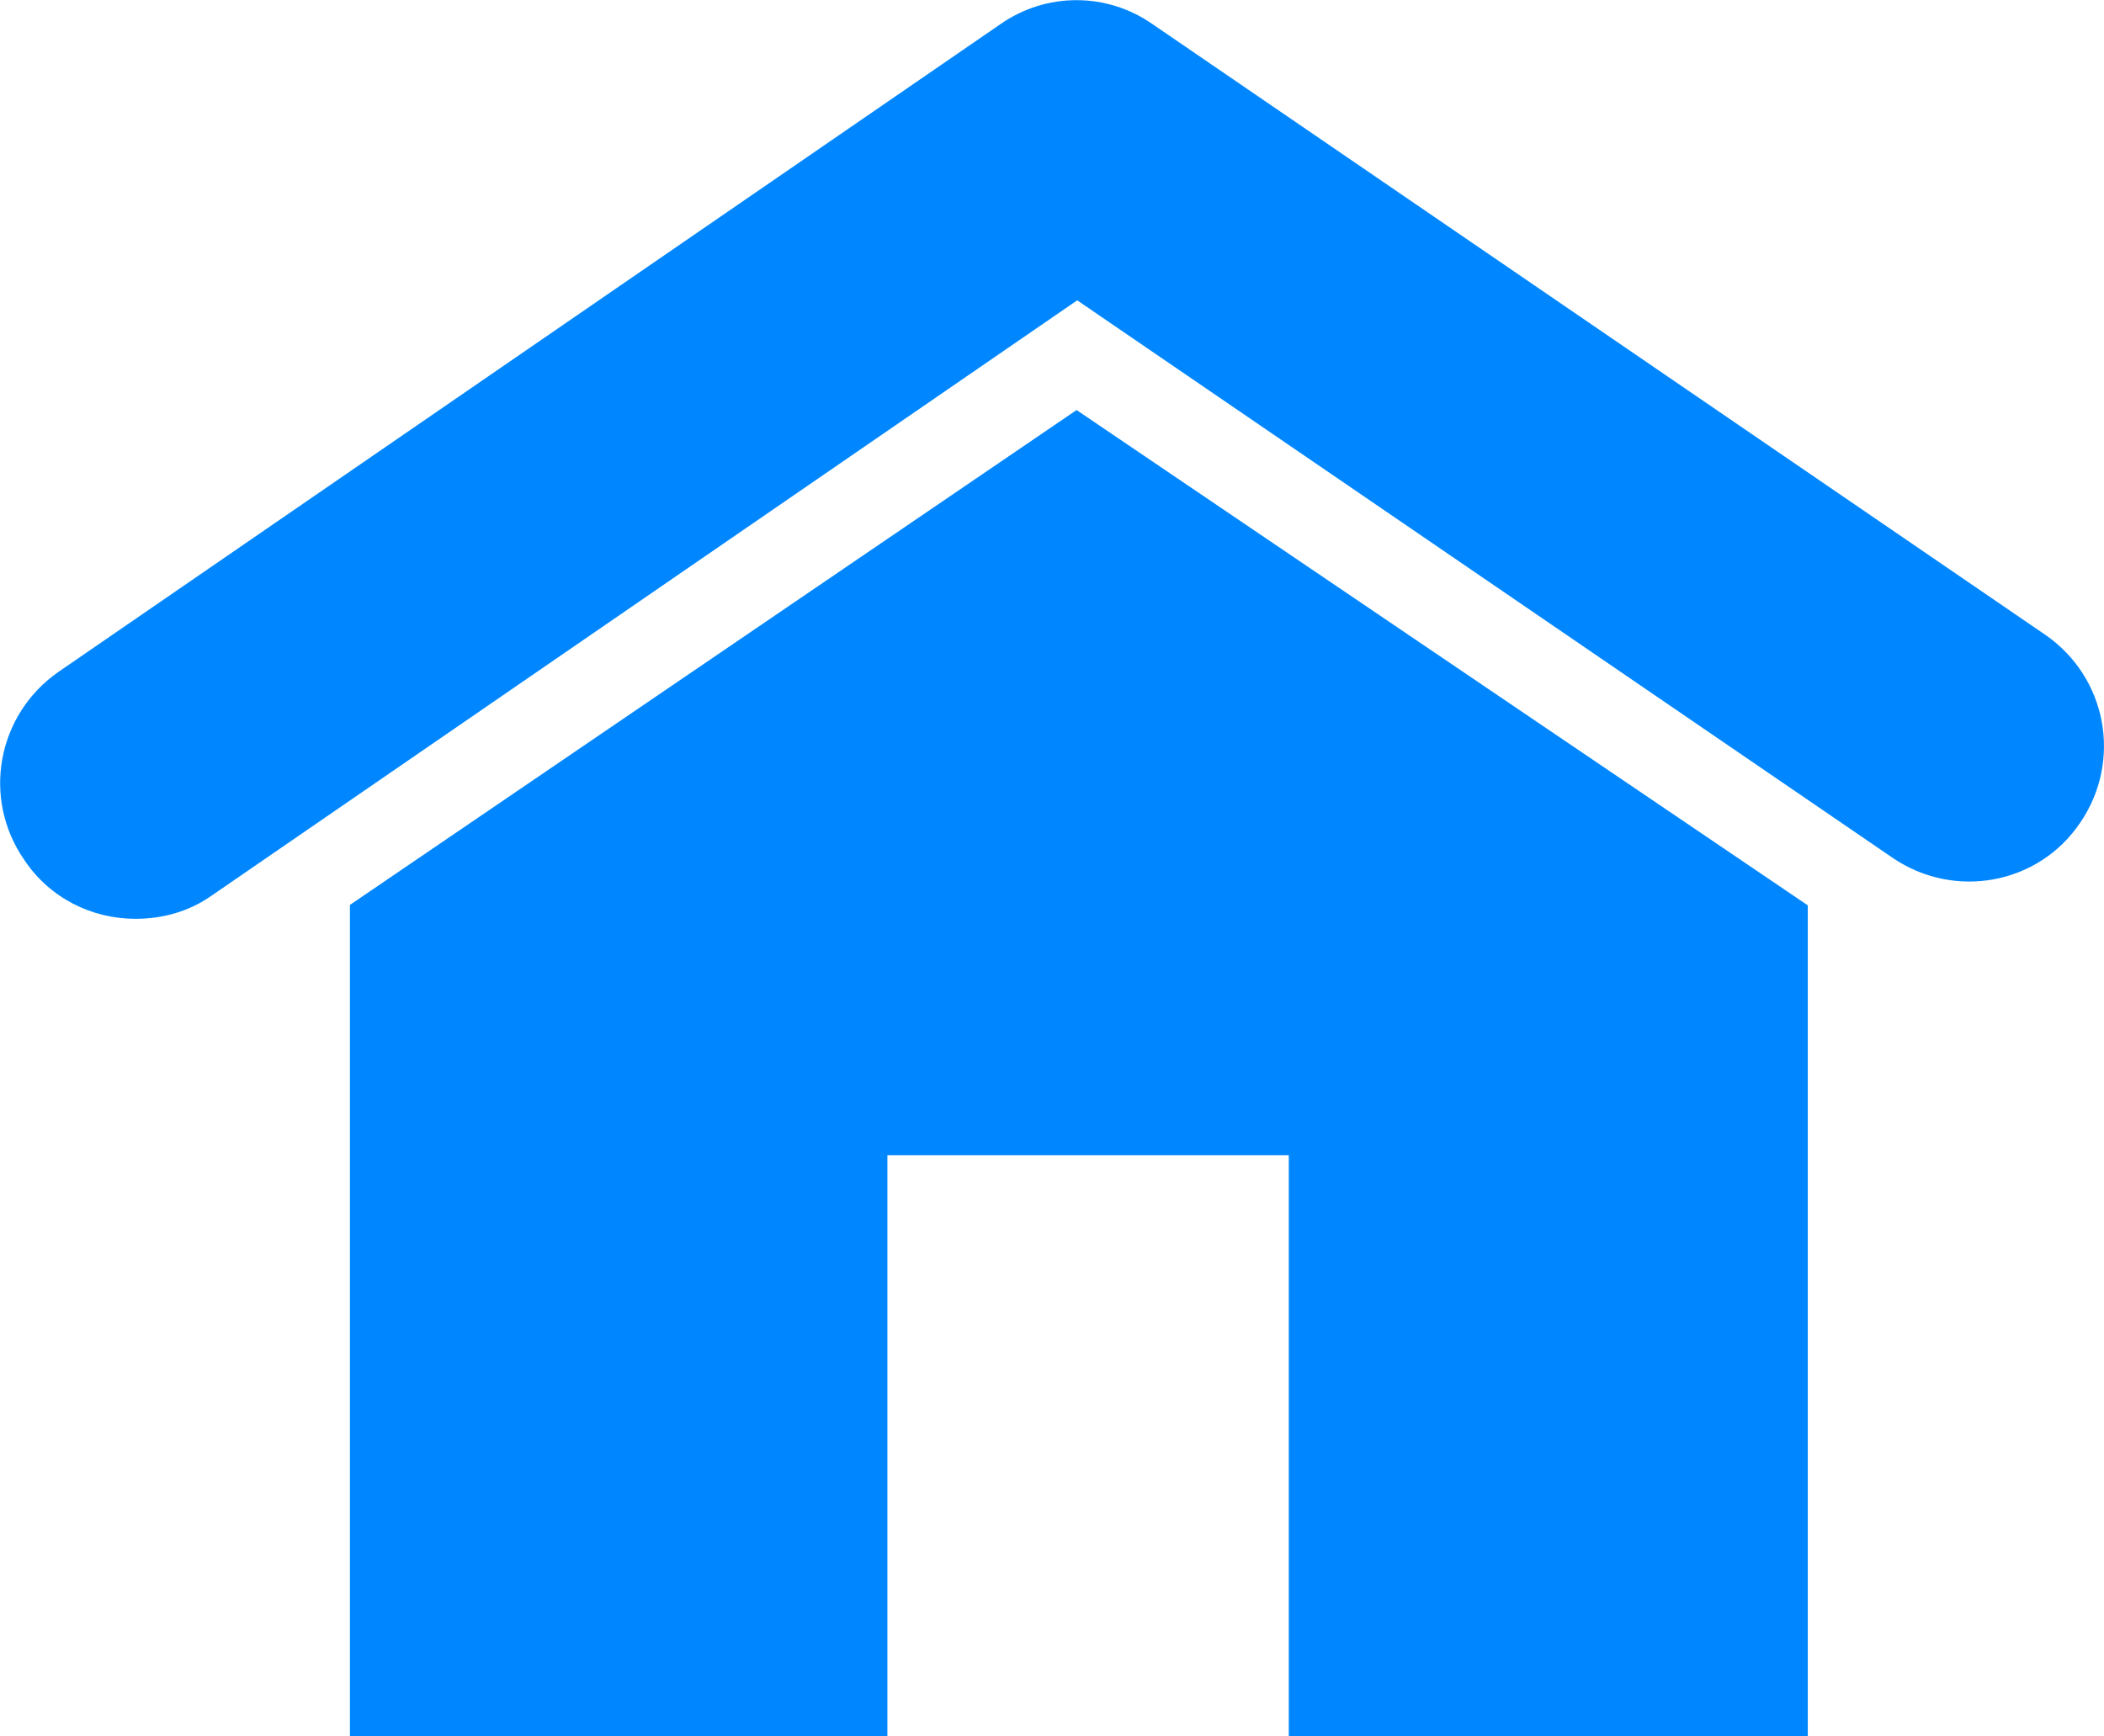
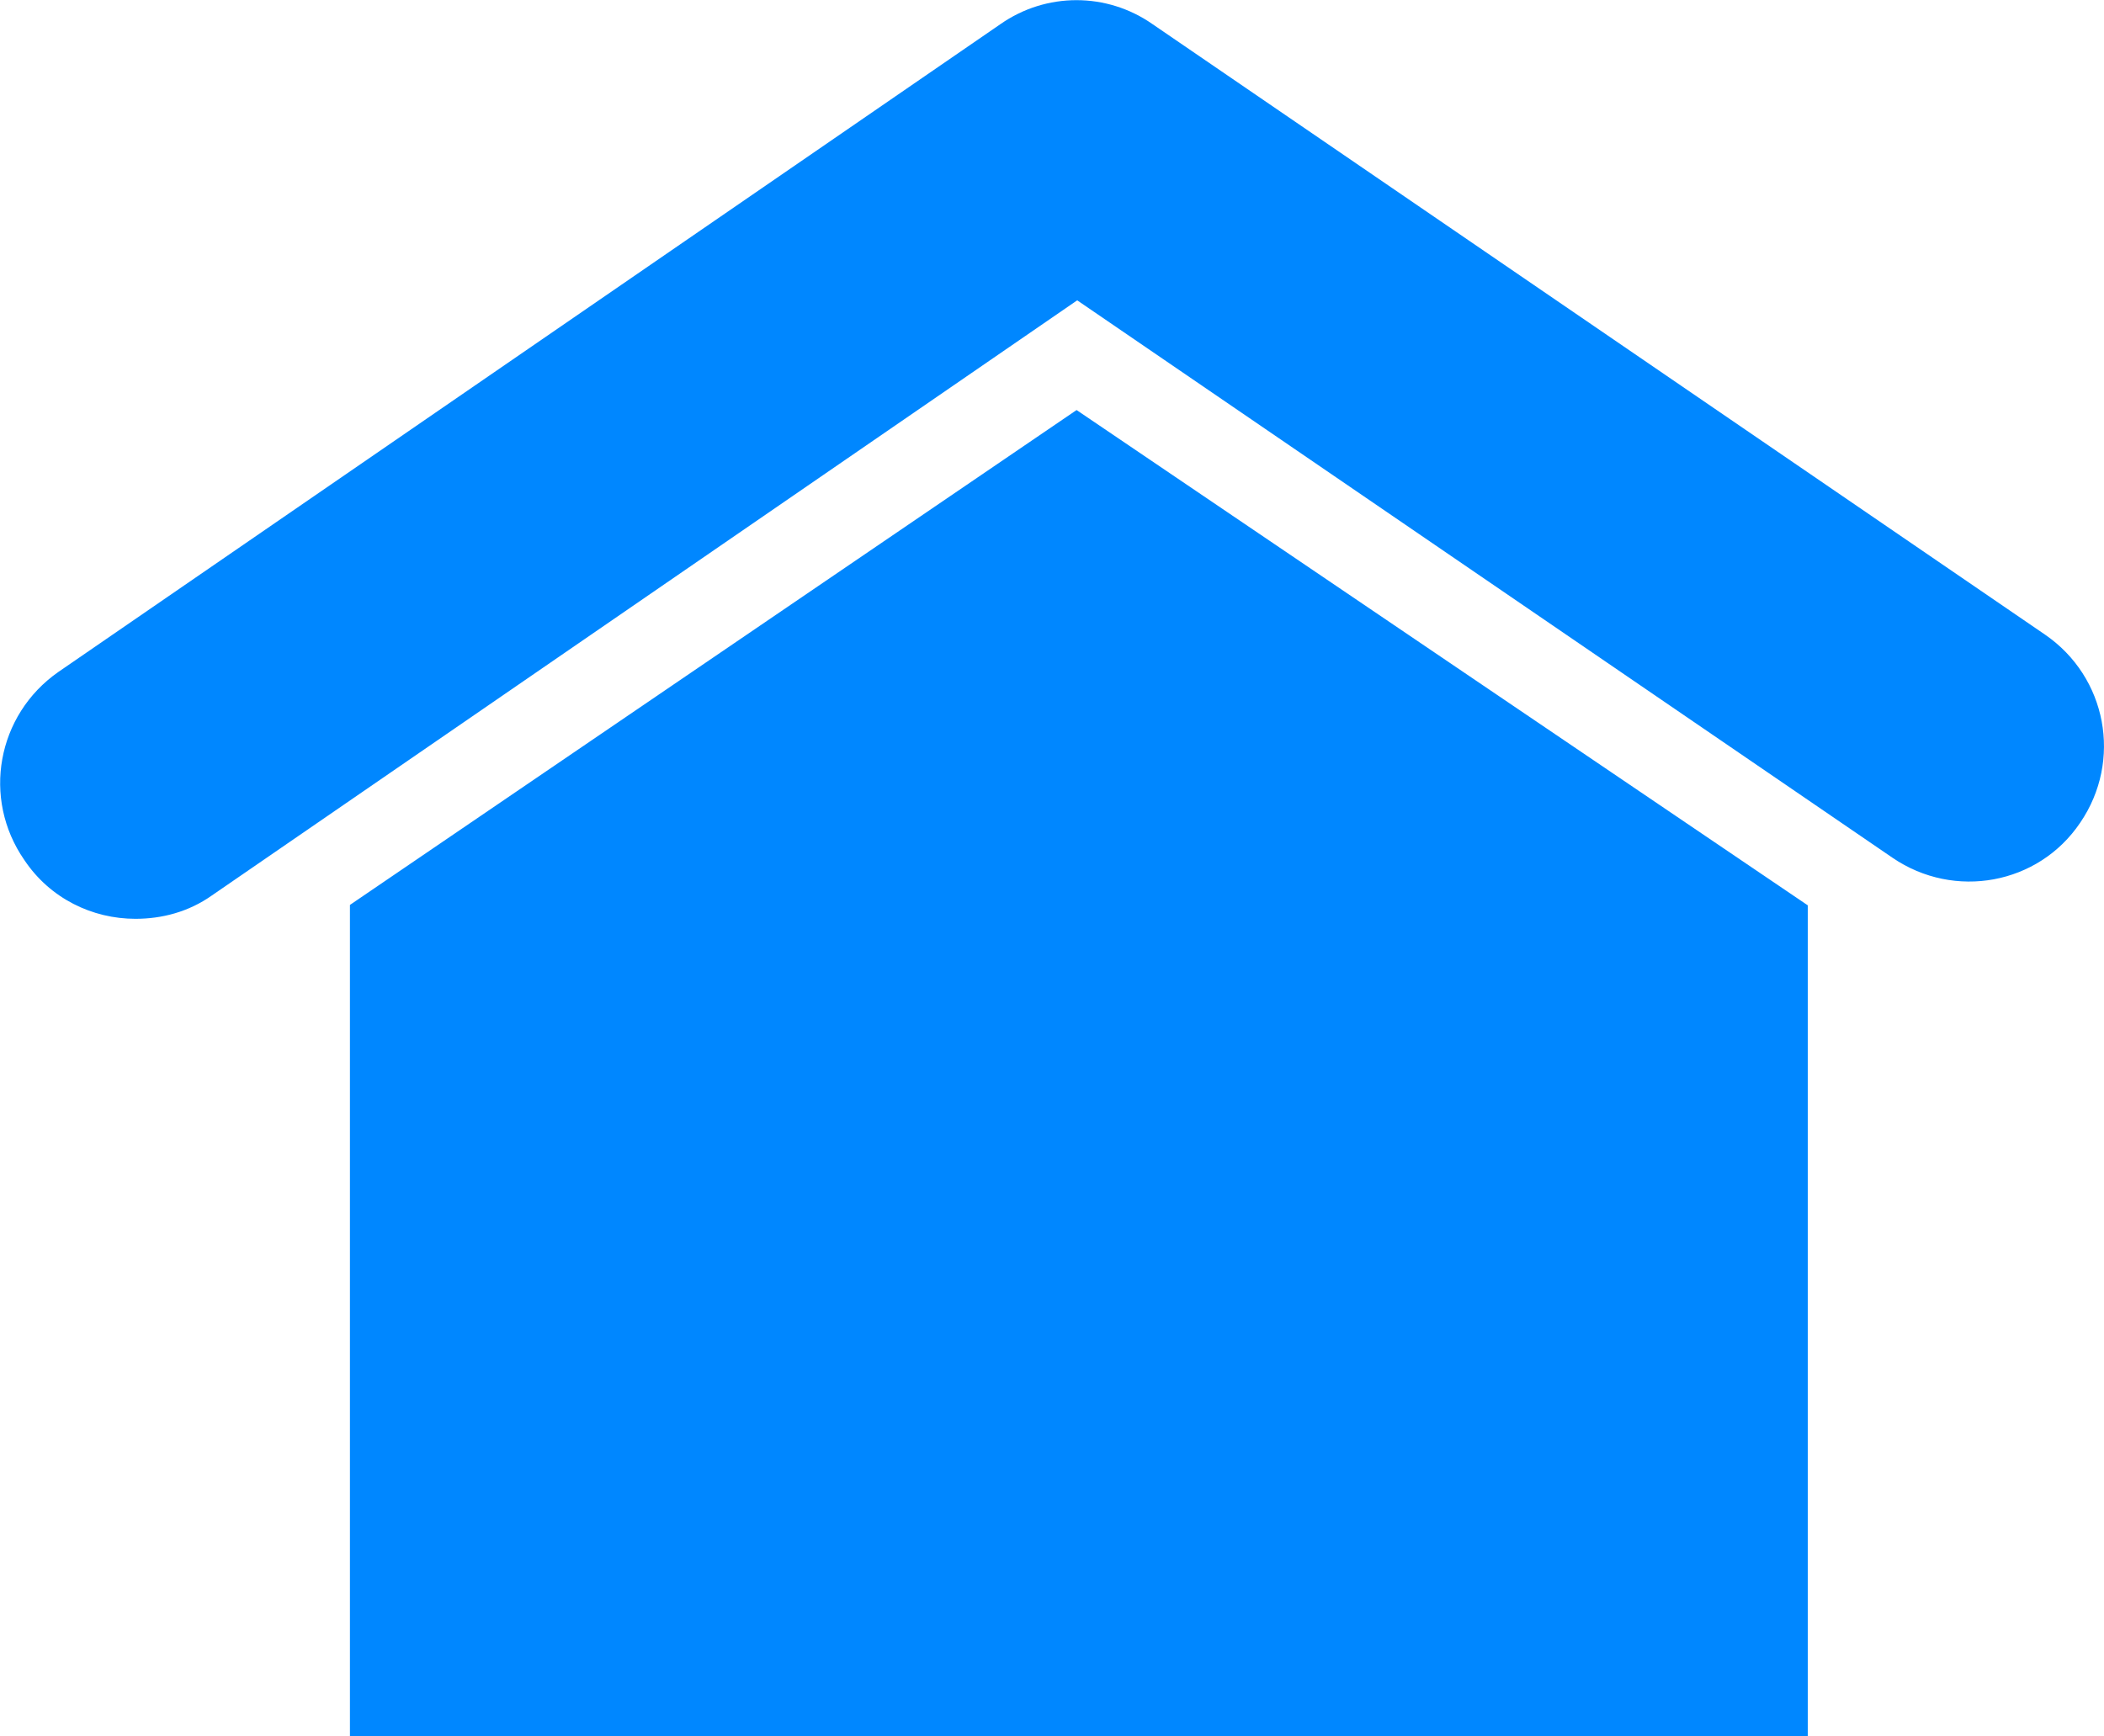
<svg xmlns="http://www.w3.org/2000/svg" version="1.1" id="Layer_1" x="0px" y="0px" width="10.143px" height="8.371px" viewBox="0 0 10.143 8.371" style="enable-background:new 0 0 10.143 8.371;" xml:space="preserve">
  <g id="_x31_2BC_x5F_F_x5F_IC_x5F_02">
-     <path style="fill:#0087FF;" d="M9.859,3.06L5.557,0.117c-0.221-0.155-0.514-0.155-0.735,0L0.281,3.24   c-0.296,0.207-0.369,0.61-0.164,0.906C0.241,4.332,0.445,4.43,0.653,4.43c0.127,0,0.256-0.033,0.369-0.113l4.171-2.869l3.931,2.688   c0.298,0.203,0.703,0.129,0.904-0.169C10.233,3.667,10.156,3.264,9.859,3.06z M1.687,4.363v4.008h2.591V5.57h1.935v2.801h2.502   V4.365L5.19,1.977L1.687,4.363z" />
+     <path style="fill:#0087FF;" d="M9.859,3.06L5.557,0.117c-0.221-0.155-0.514-0.155-0.735,0L0.281,3.24   c-0.296,0.207-0.369,0.61-0.164,0.906C0.241,4.332,0.445,4.43,0.653,4.43c0.127,0,0.256-0.033,0.369-0.113l4.171-2.869l3.931,2.688   c0.298,0.203,0.703,0.129,0.904-0.169C10.233,3.667,10.156,3.264,9.859,3.06z M1.687,4.363v4.008h2.591h1.935v2.801h2.502   V4.365L5.19,1.977L1.687,4.363z" />
  </g>
  <g id="Layer_1_1_">
</g>
</svg>